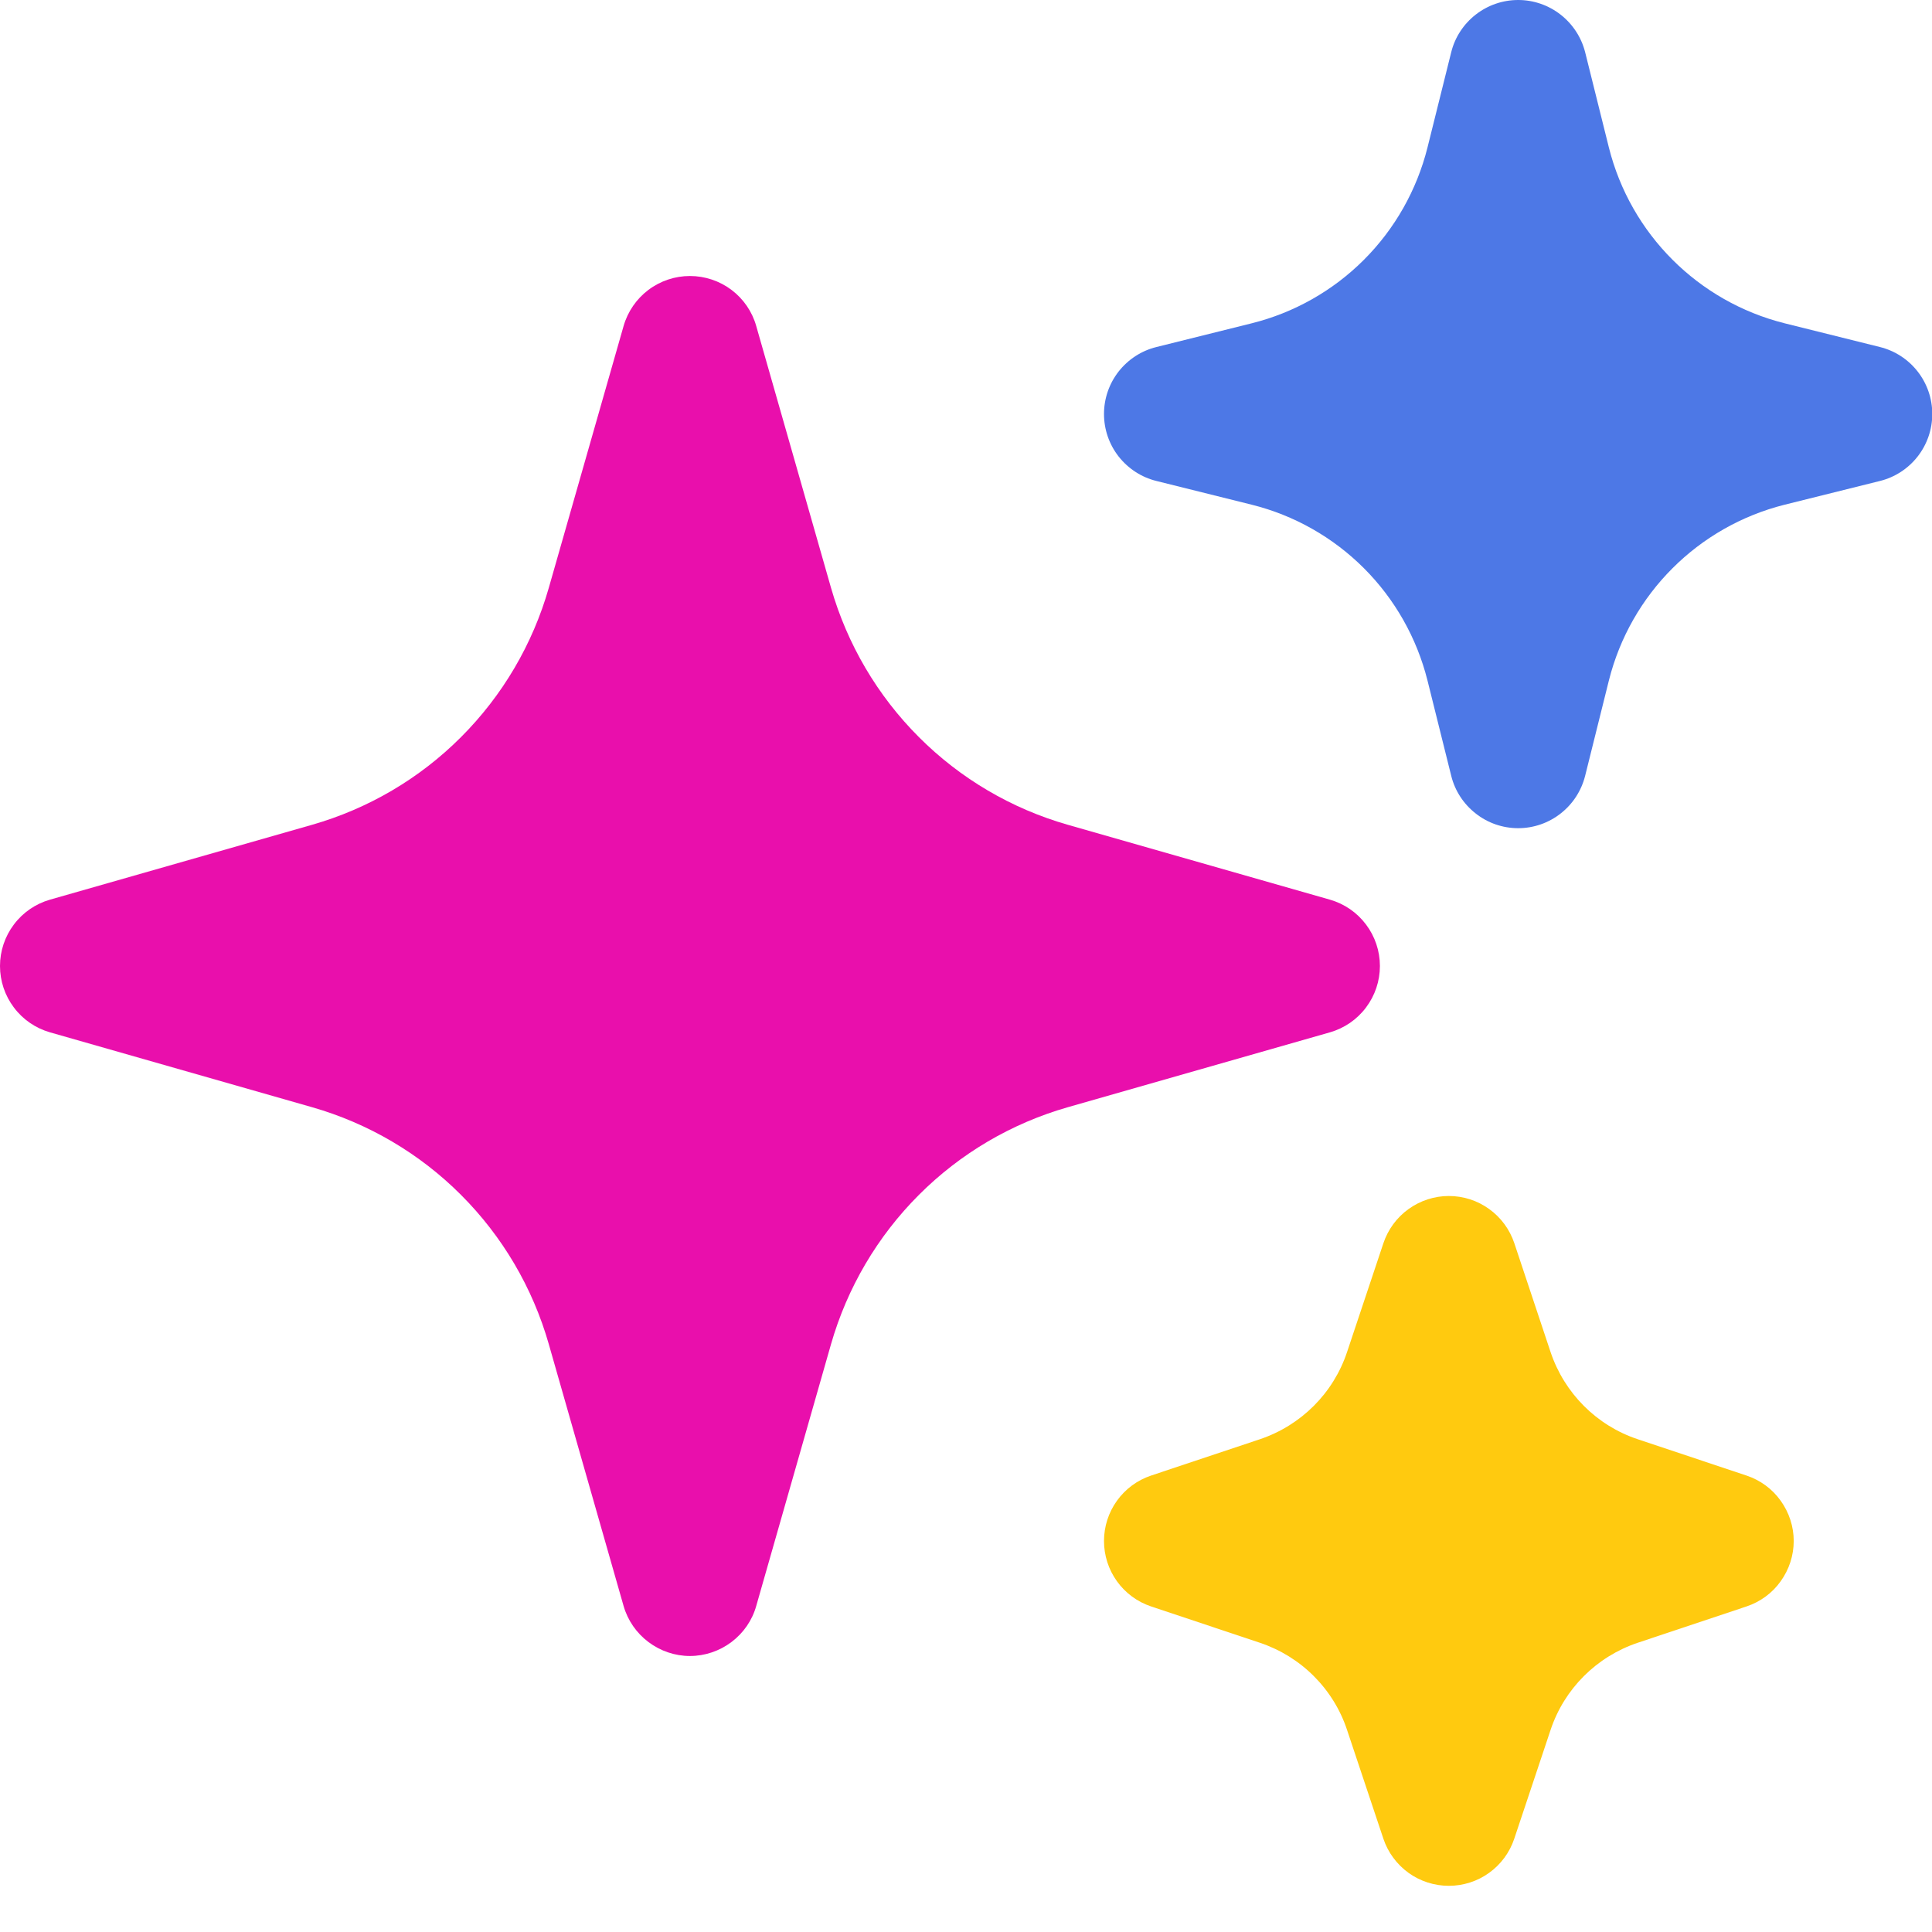
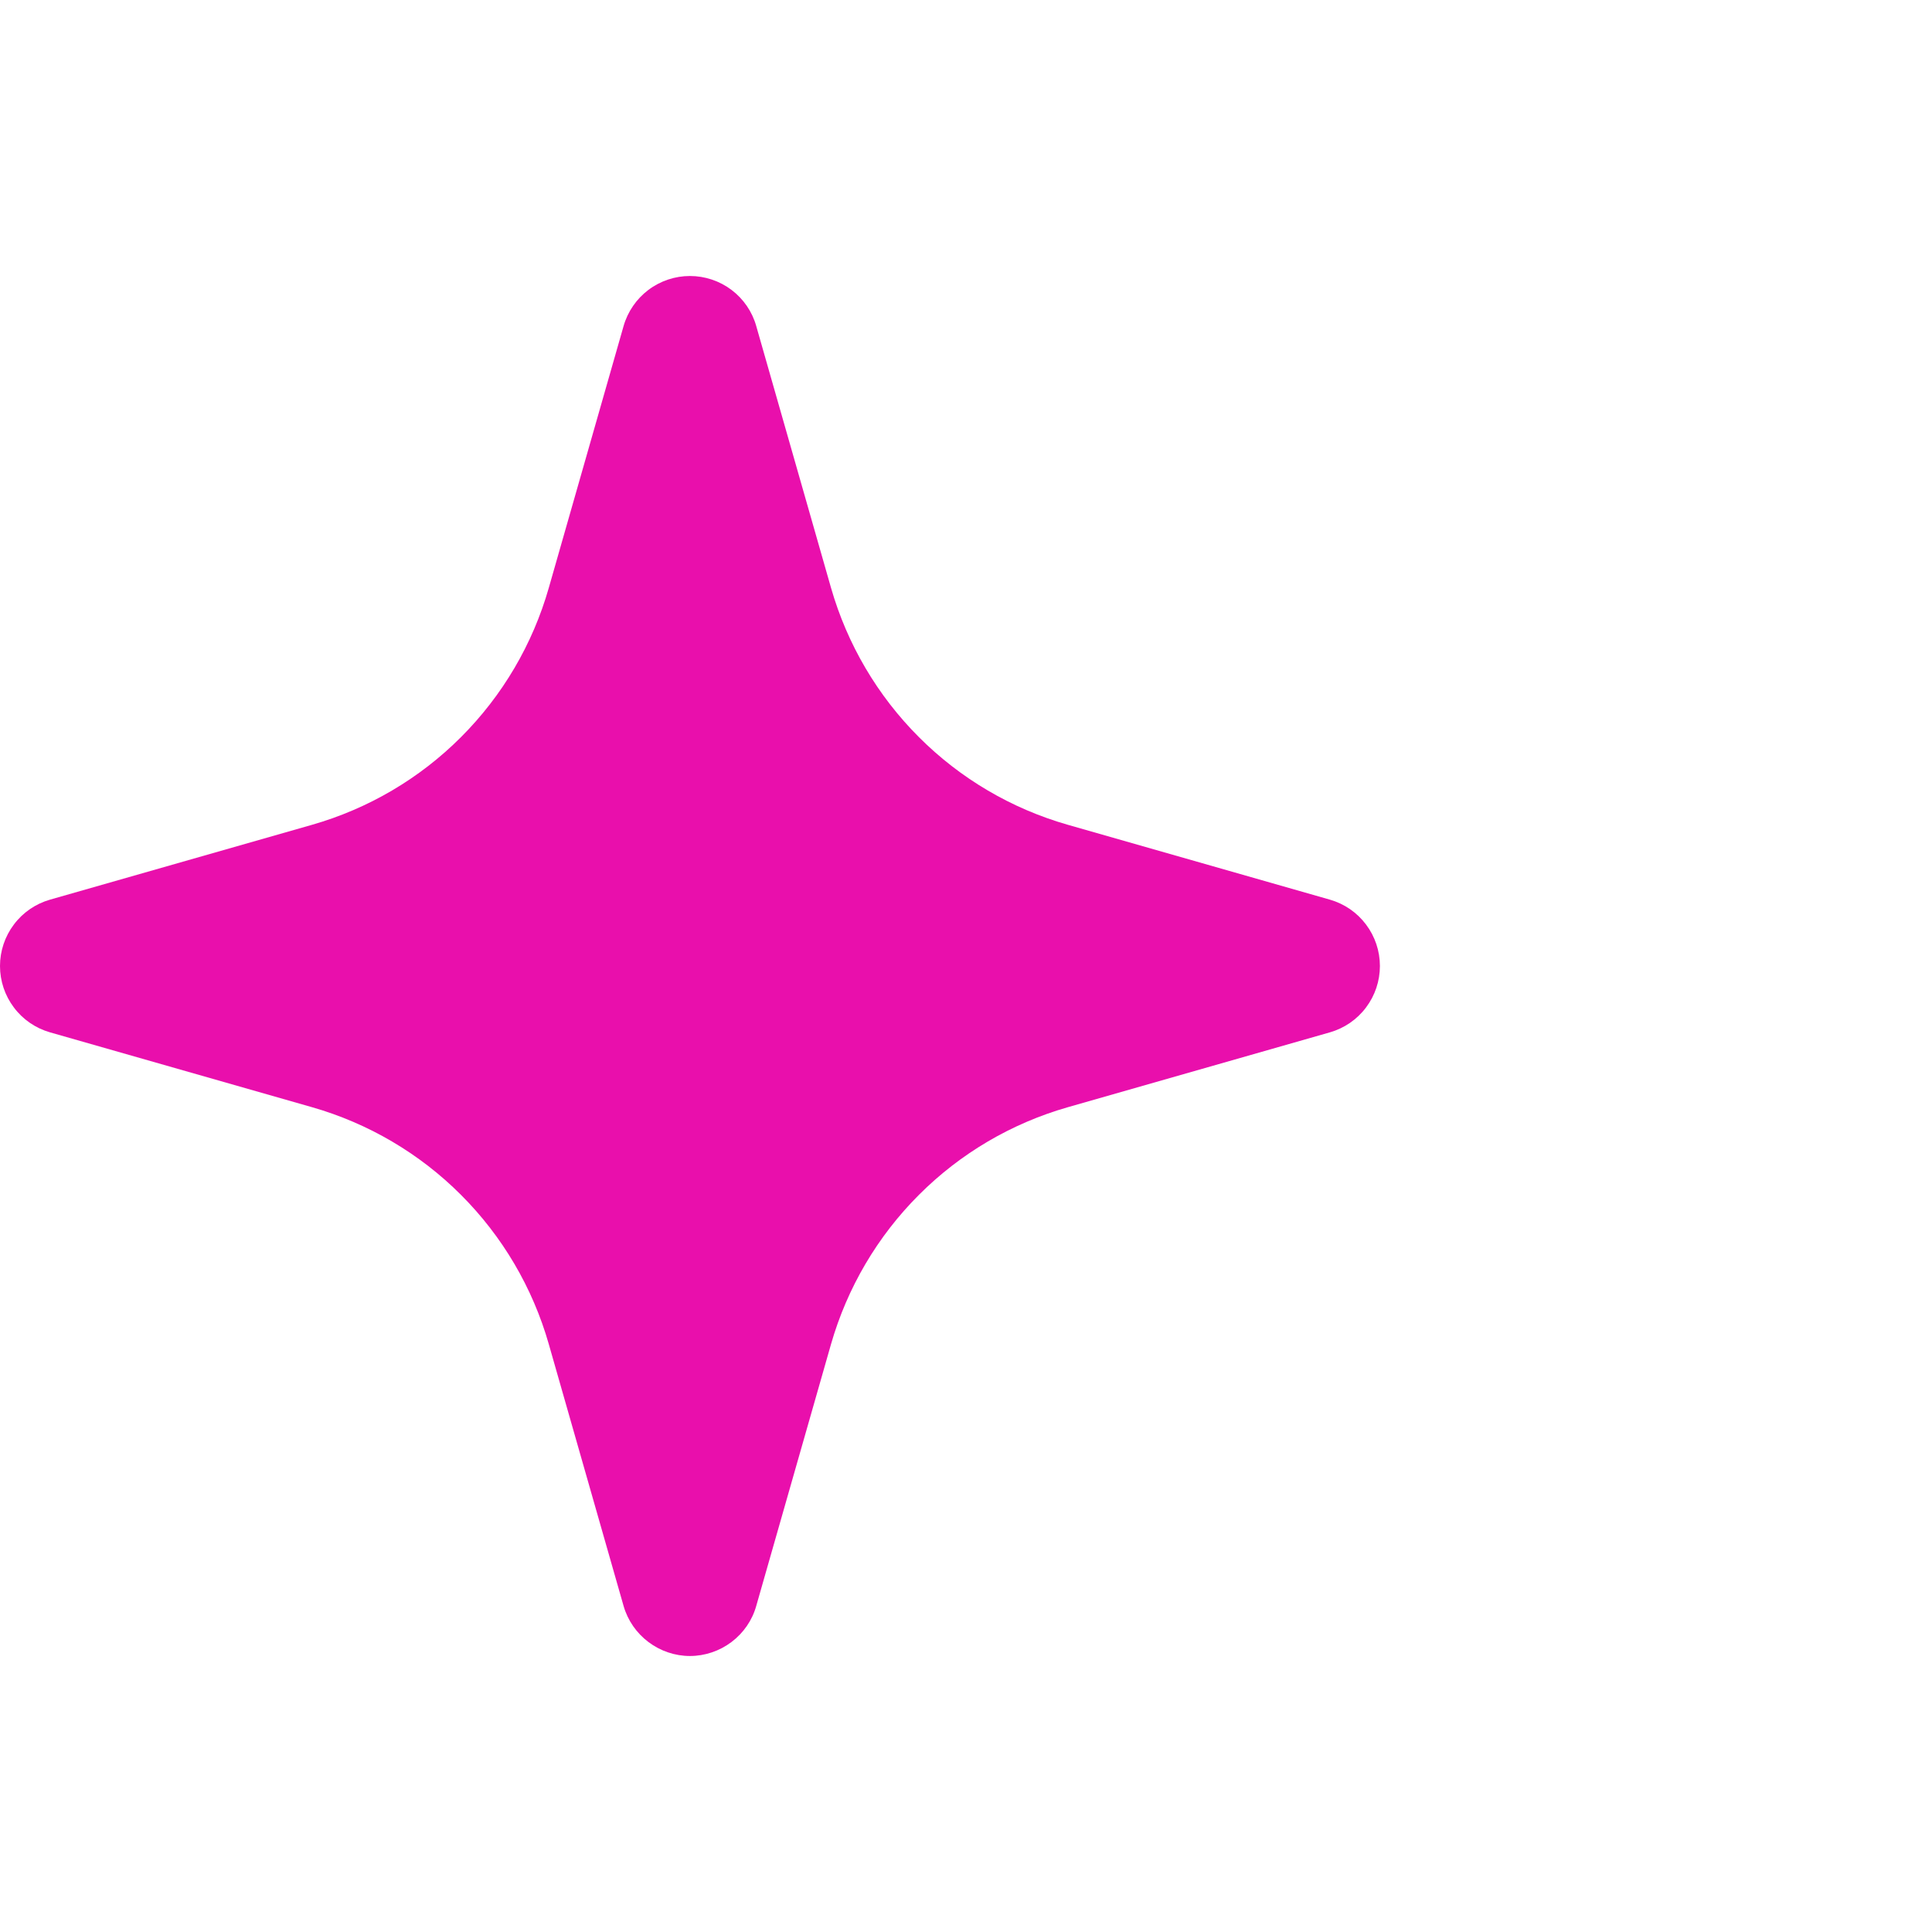
<svg xmlns="http://www.w3.org/2000/svg" width="21" height="21" viewBox="0 0 21 21" fill="none">
-   <path fill-rule="evenodd" clip-rule="evenodd" d="M15.748 13C15.906 13 16.059 13.049 16.187 13.142C16.315 13.234 16.41 13.364 16.46 13.513L16.854 14.696C17.004 15.143 17.354 15.495 17.802 15.644L18.985 16.039C19.134 16.089 19.264 16.184 19.355 16.312C19.447 16.44 19.497 16.593 19.497 16.75C19.497 16.907 19.447 17.06 19.355 17.188C19.264 17.316 19.134 17.411 18.985 17.461L17.802 17.856C17.355 18.006 17.003 18.356 16.854 18.804L16.459 19.987C16.409 20.136 16.314 20.265 16.186 20.357C16.059 20.449 15.905 20.498 15.748 20.498C15.591 20.498 15.438 20.449 15.31 20.357C15.183 20.265 15.087 20.136 15.037 19.987L14.642 18.804C14.569 18.583 14.445 18.383 14.28 18.218C14.116 18.054 13.915 17.93 13.694 17.856L12.511 17.461C12.362 17.411 12.233 17.316 12.141 17.188C12.049 17.06 12 16.907 12 16.75C12 16.593 12.049 16.44 12.141 16.312C12.233 16.184 12.362 16.089 12.511 16.039L13.694 15.644C14.141 15.494 14.493 15.144 14.642 14.696L15.037 13.513C15.087 13.364 15.182 13.234 15.31 13.142C15.438 13.05 15.591 13 15.748 13Z" fill="#FFCA0F" />
-   <path fill-rule="evenodd" clip-rule="evenodd" d="M16.502 1.16387e-07C16.669 -9.30612e-05 16.831 0.056 16.963 0.159C17.095 0.262 17.189 0.406 17.23 0.568L17.488 1.604C17.724 2.544 18.458 3.278 19.398 3.514L20.434 3.772C20.596 3.812 20.741 3.906 20.844 4.038C20.947 4.17 21.003 4.332 21.003 4.5C21.003 4.668 20.947 4.83 20.844 4.962C20.741 5.094 20.596 5.188 20.434 5.228L19.398 5.486C18.458 5.722 17.724 6.456 17.488 7.396L17.23 8.432C17.189 8.595 17.096 8.739 16.964 8.842C16.832 8.946 16.669 9.002 16.502 9.002C16.334 9.002 16.171 8.946 16.04 8.842C15.908 8.739 15.814 8.595 15.774 8.432L15.516 7.396C15.4 6.934 15.162 6.513 14.825 6.176C14.489 5.84 14.067 5.601 13.606 5.486L12.57 5.228C12.407 5.188 12.263 5.094 12.159 4.962C12.056 4.83 12 4.668 12 4.5C12 4.332 12.056 4.17 12.159 4.038C12.263 3.906 12.407 3.812 12.57 3.772L13.606 3.514C14.067 3.399 14.489 3.16 14.825 2.824C15.162 2.487 15.4 2.066 15.516 1.604L15.774 0.568C15.814 0.406 15.908 0.262 16.04 0.159C16.172 0.056 16.334 -9.30612e-05 16.502 1.16387e-07Z" fill="#4D78E6" />
  <path fill-rule="evenodd" clip-rule="evenodd" d="M7.499 3C7.662 3 7.821 3.053 7.951 3.151C8.081 3.249 8.176 3.387 8.22 3.544L9.033 6.39C9.209 7.003 9.537 7.561 9.988 8.012C10.438 8.463 10.996 8.791 11.61 8.966L14.456 9.779C14.612 9.824 14.75 9.918 14.848 10.049C14.946 10.179 14.999 10.337 14.999 10.5C14.999 10.663 14.946 10.821 14.848 10.951C14.75 11.082 14.612 11.176 14.456 11.221L11.61 12.034C10.996 12.209 10.438 12.537 9.988 12.988C9.537 13.439 9.209 13.997 9.033 14.61L8.22 17.456C8.176 17.613 8.081 17.75 7.951 17.848C7.821 17.946 7.662 18 7.499 18C7.337 18 7.178 17.946 7.048 17.848C6.918 17.75 6.823 17.613 6.778 17.456L5.965 14.61C5.79 13.997 5.462 13.439 5.011 12.988C4.561 12.537 4.002 12.209 3.389 12.034L0.543 11.221C0.387 11.176 0.249 11.082 0.151 10.951C0.053 10.821 0 10.663 0 10.5C0 10.337 0.053 10.179 0.151 10.049C0.249 9.918 0.387 9.824 0.543 9.779L3.389 8.966C4.002 8.791 4.561 8.463 5.011 8.012C5.462 7.561 5.79 7.003 5.965 6.39L6.778 3.544C6.823 3.387 6.918 3.249 7.048 3.151C7.178 3.053 7.337 3 7.499 3Z" fill="#E90FAC" />
</svg>